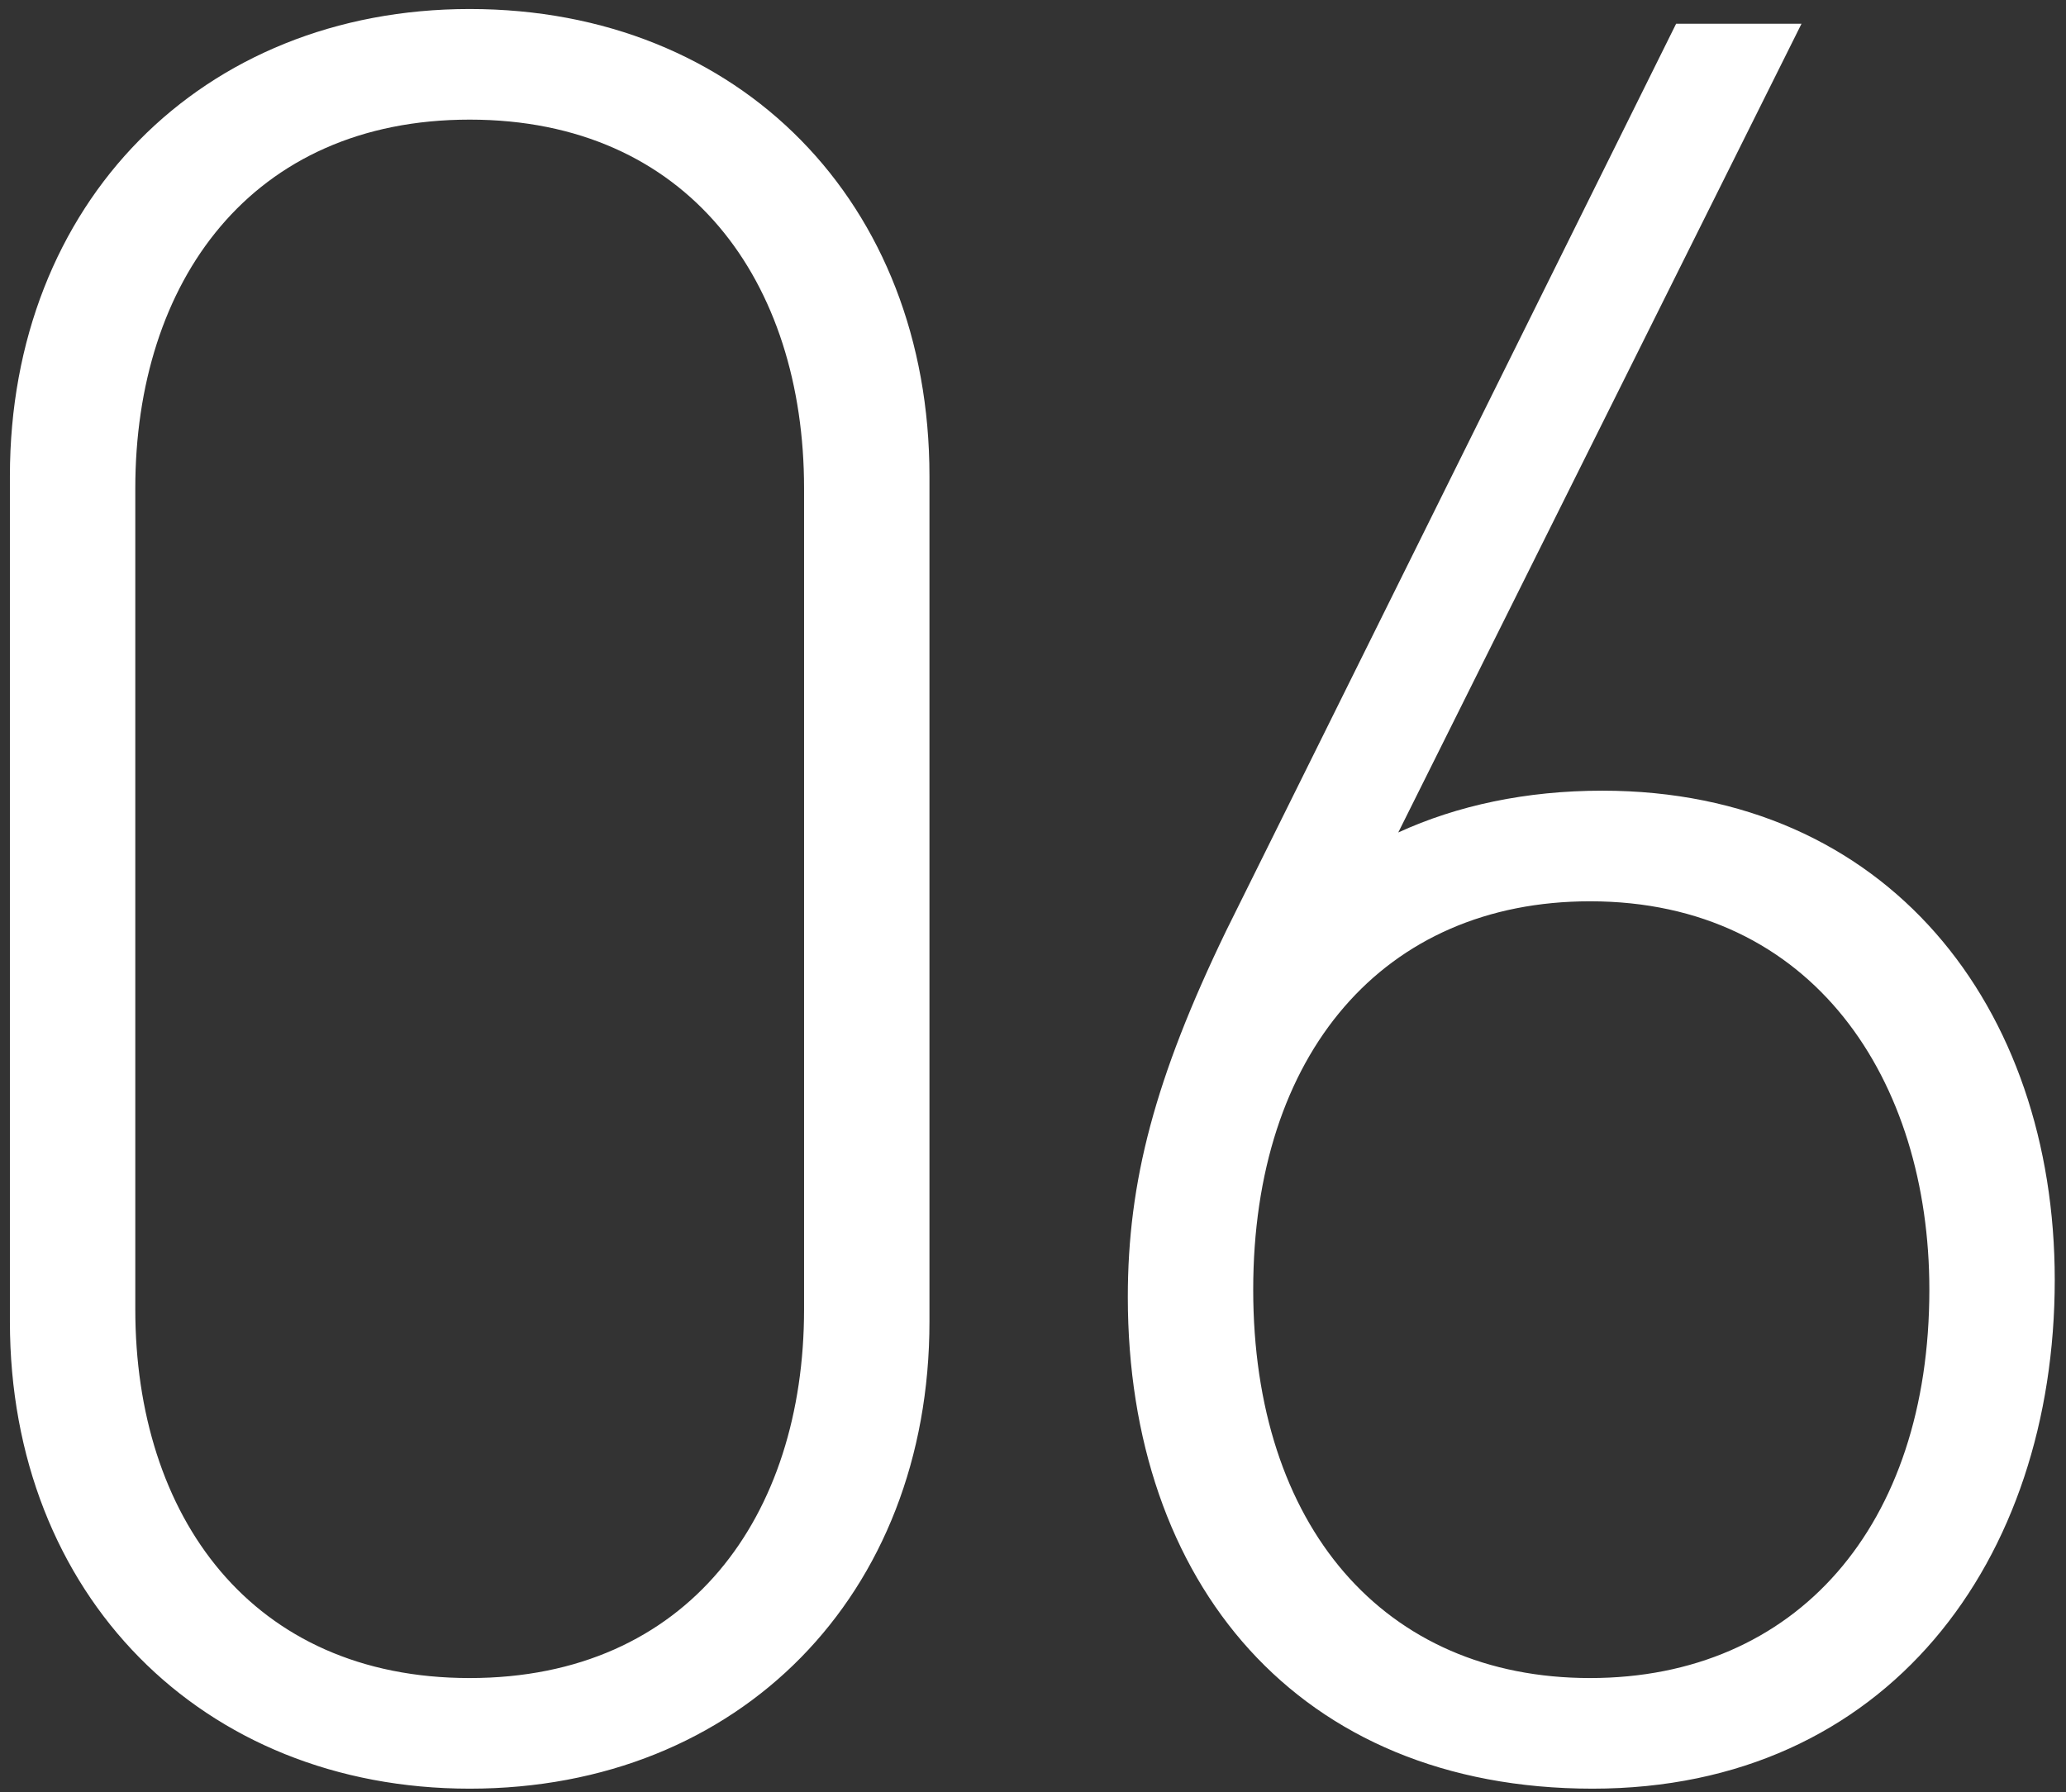
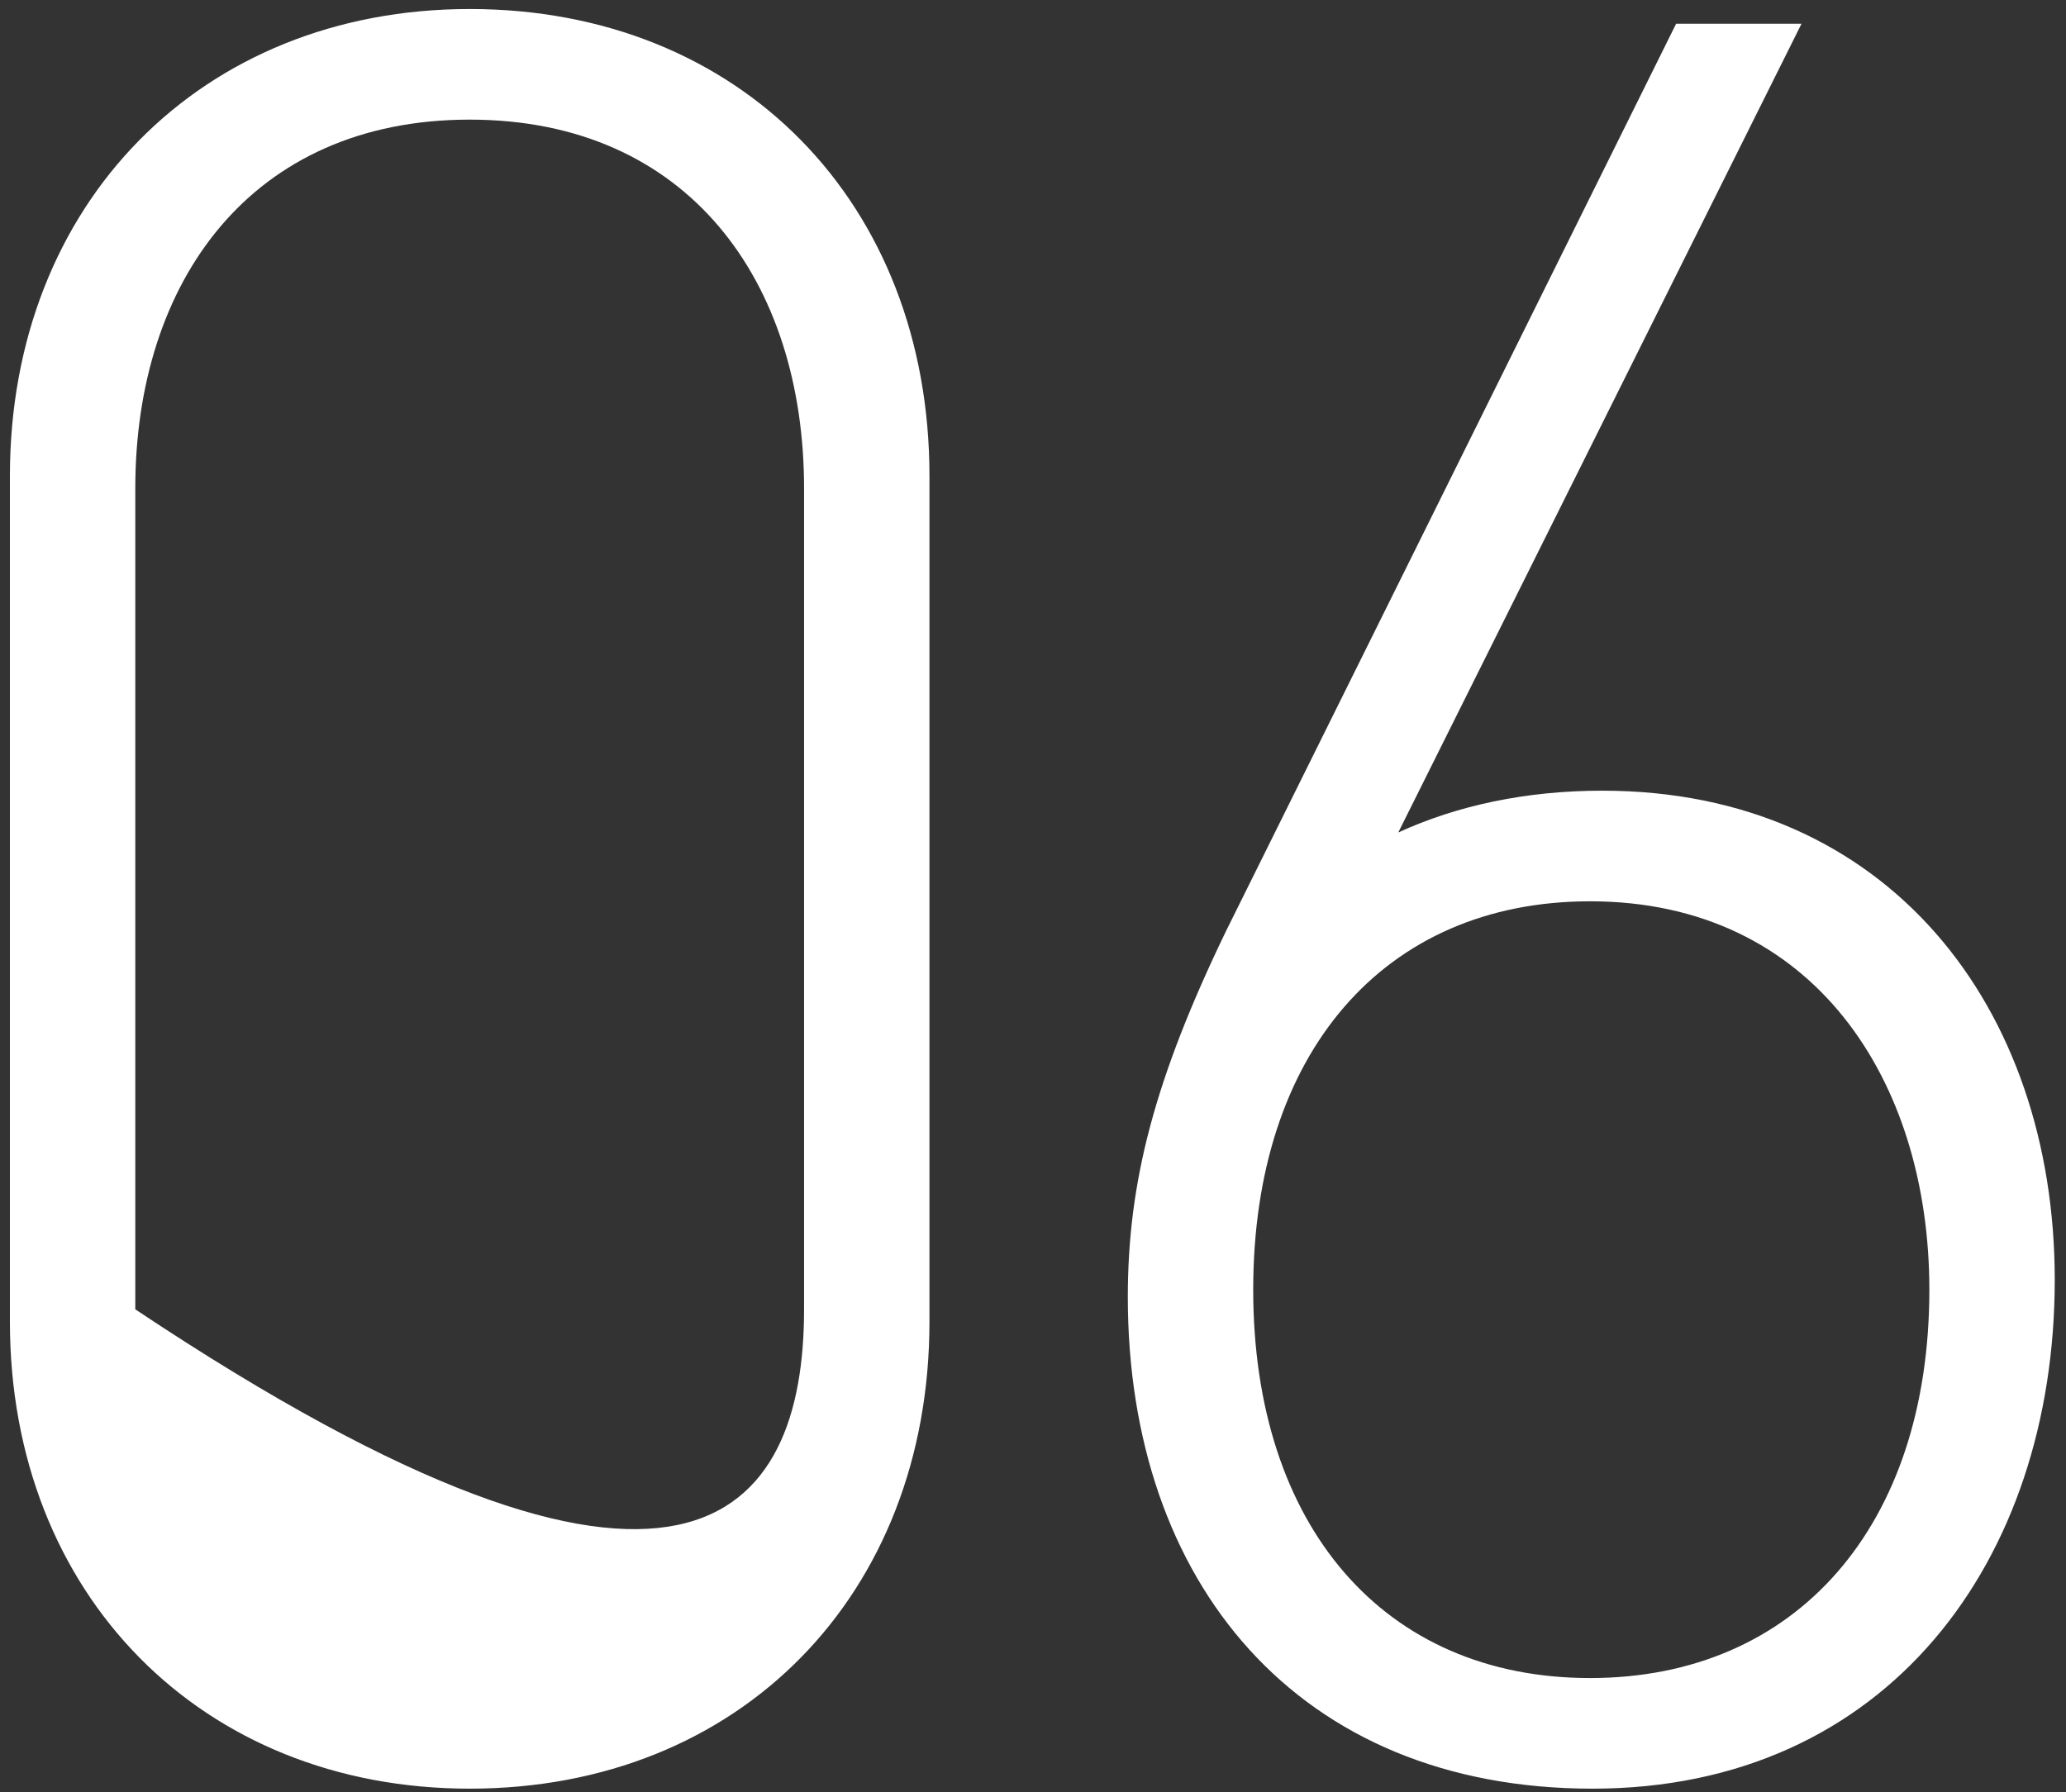
<svg xmlns="http://www.w3.org/2000/svg" width="121" height="105" viewBox="0 0 121 105" fill="none">
  <rect x="0" y="0" width="121" height="105" fill="#333333" stroke="none" />
-   <path d="M54.436 77.424C54.436 93.408 43.348 104.784 27.508 104.784C11.812 104.784 0.58 93.408 0.58 77.424V27.888C0.58 11.904 11.812 0.528 27.508 0.528C43.348 0.528 54.436 11.904 54.436 27.888V77.424ZM47.092 28.608C47.092 16.512 40.324 7.008 27.508 7.008C14.692 7.008 7.924 16.512 7.924 28.608V76.704C7.924 88.8 14.692 98.304 27.508 98.304C40.324 98.304 47.092 88.8 47.092 76.704V28.608ZM120.341 74.976C120.341 91.392 110.549 104.784 93.269 104.784C75.989 104.784 66.053 92.688 66.053 75.984C66.053 69.216 67.637 63.168 71.813 54.528L98.165 1.392H105.509L81.893 48.768C85.349 47.184 89.381 46.32 93.845 46.32C110.549 46.32 120.341 58.992 120.341 74.976ZM112.997 75.552C112.997 63.312 106.229 52.8 93.125 52.8C81.029 52.8 73.397 61.728 73.397 75.552C73.397 89.376 81.029 98.304 93.125 98.304C105.221 98.304 112.997 89.376 112.997 75.552Z" fill="white" />
+   <path d="M54.436 77.424C54.436 93.408 43.348 104.784 27.508 104.784C11.812 104.784 0.58 93.408 0.58 77.424V27.888C0.58 11.904 11.812 0.528 27.508 0.528C43.348 0.528 54.436 11.904 54.436 27.888V77.424ZM47.092 28.608C47.092 16.512 40.324 7.008 27.508 7.008C14.692 7.008 7.924 16.512 7.924 28.608V76.704C40.324 98.304 47.092 88.8 47.092 76.704V28.608ZM120.341 74.976C120.341 91.392 110.549 104.784 93.269 104.784C75.989 104.784 66.053 92.688 66.053 75.984C66.053 69.216 67.637 63.168 71.813 54.528L98.165 1.392H105.509L81.893 48.768C85.349 47.184 89.381 46.32 93.845 46.32C110.549 46.32 120.341 58.992 120.341 74.976ZM112.997 75.552C112.997 63.312 106.229 52.8 93.125 52.8C81.029 52.8 73.397 61.728 73.397 75.552C73.397 89.376 81.029 98.304 93.125 98.304C105.221 98.304 112.997 89.376 112.997 75.552Z" fill="white" />
</svg>